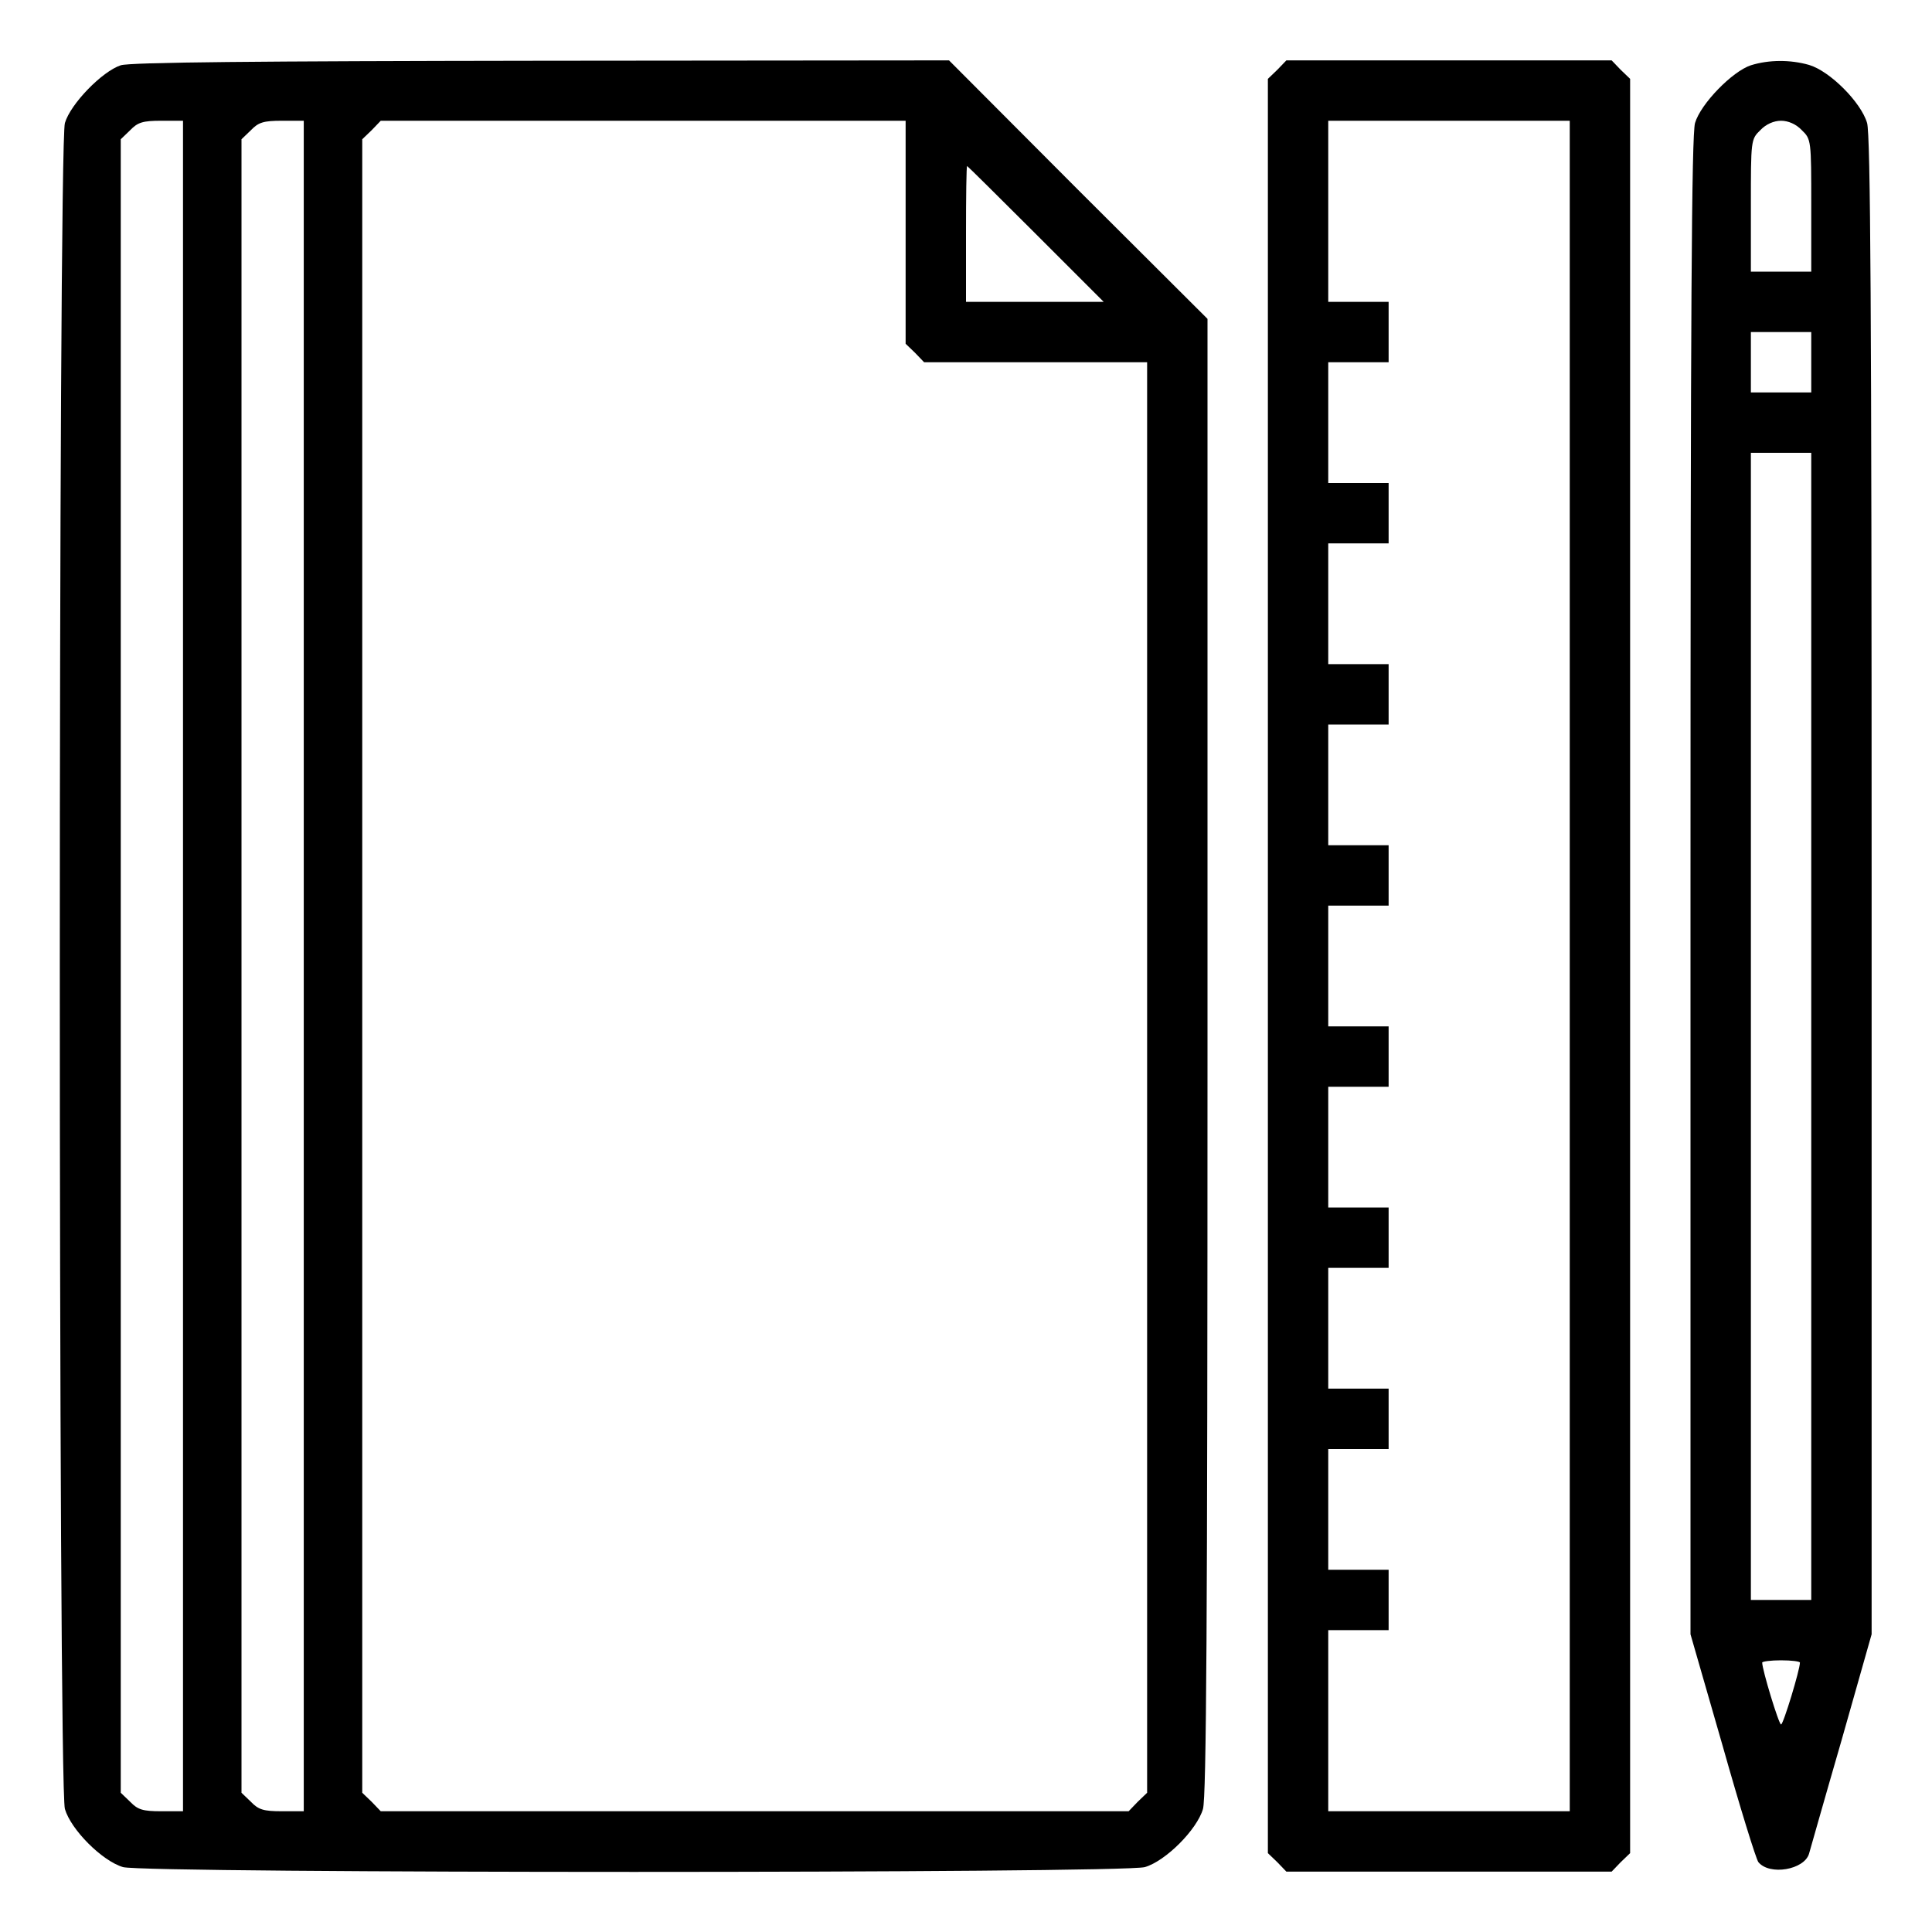
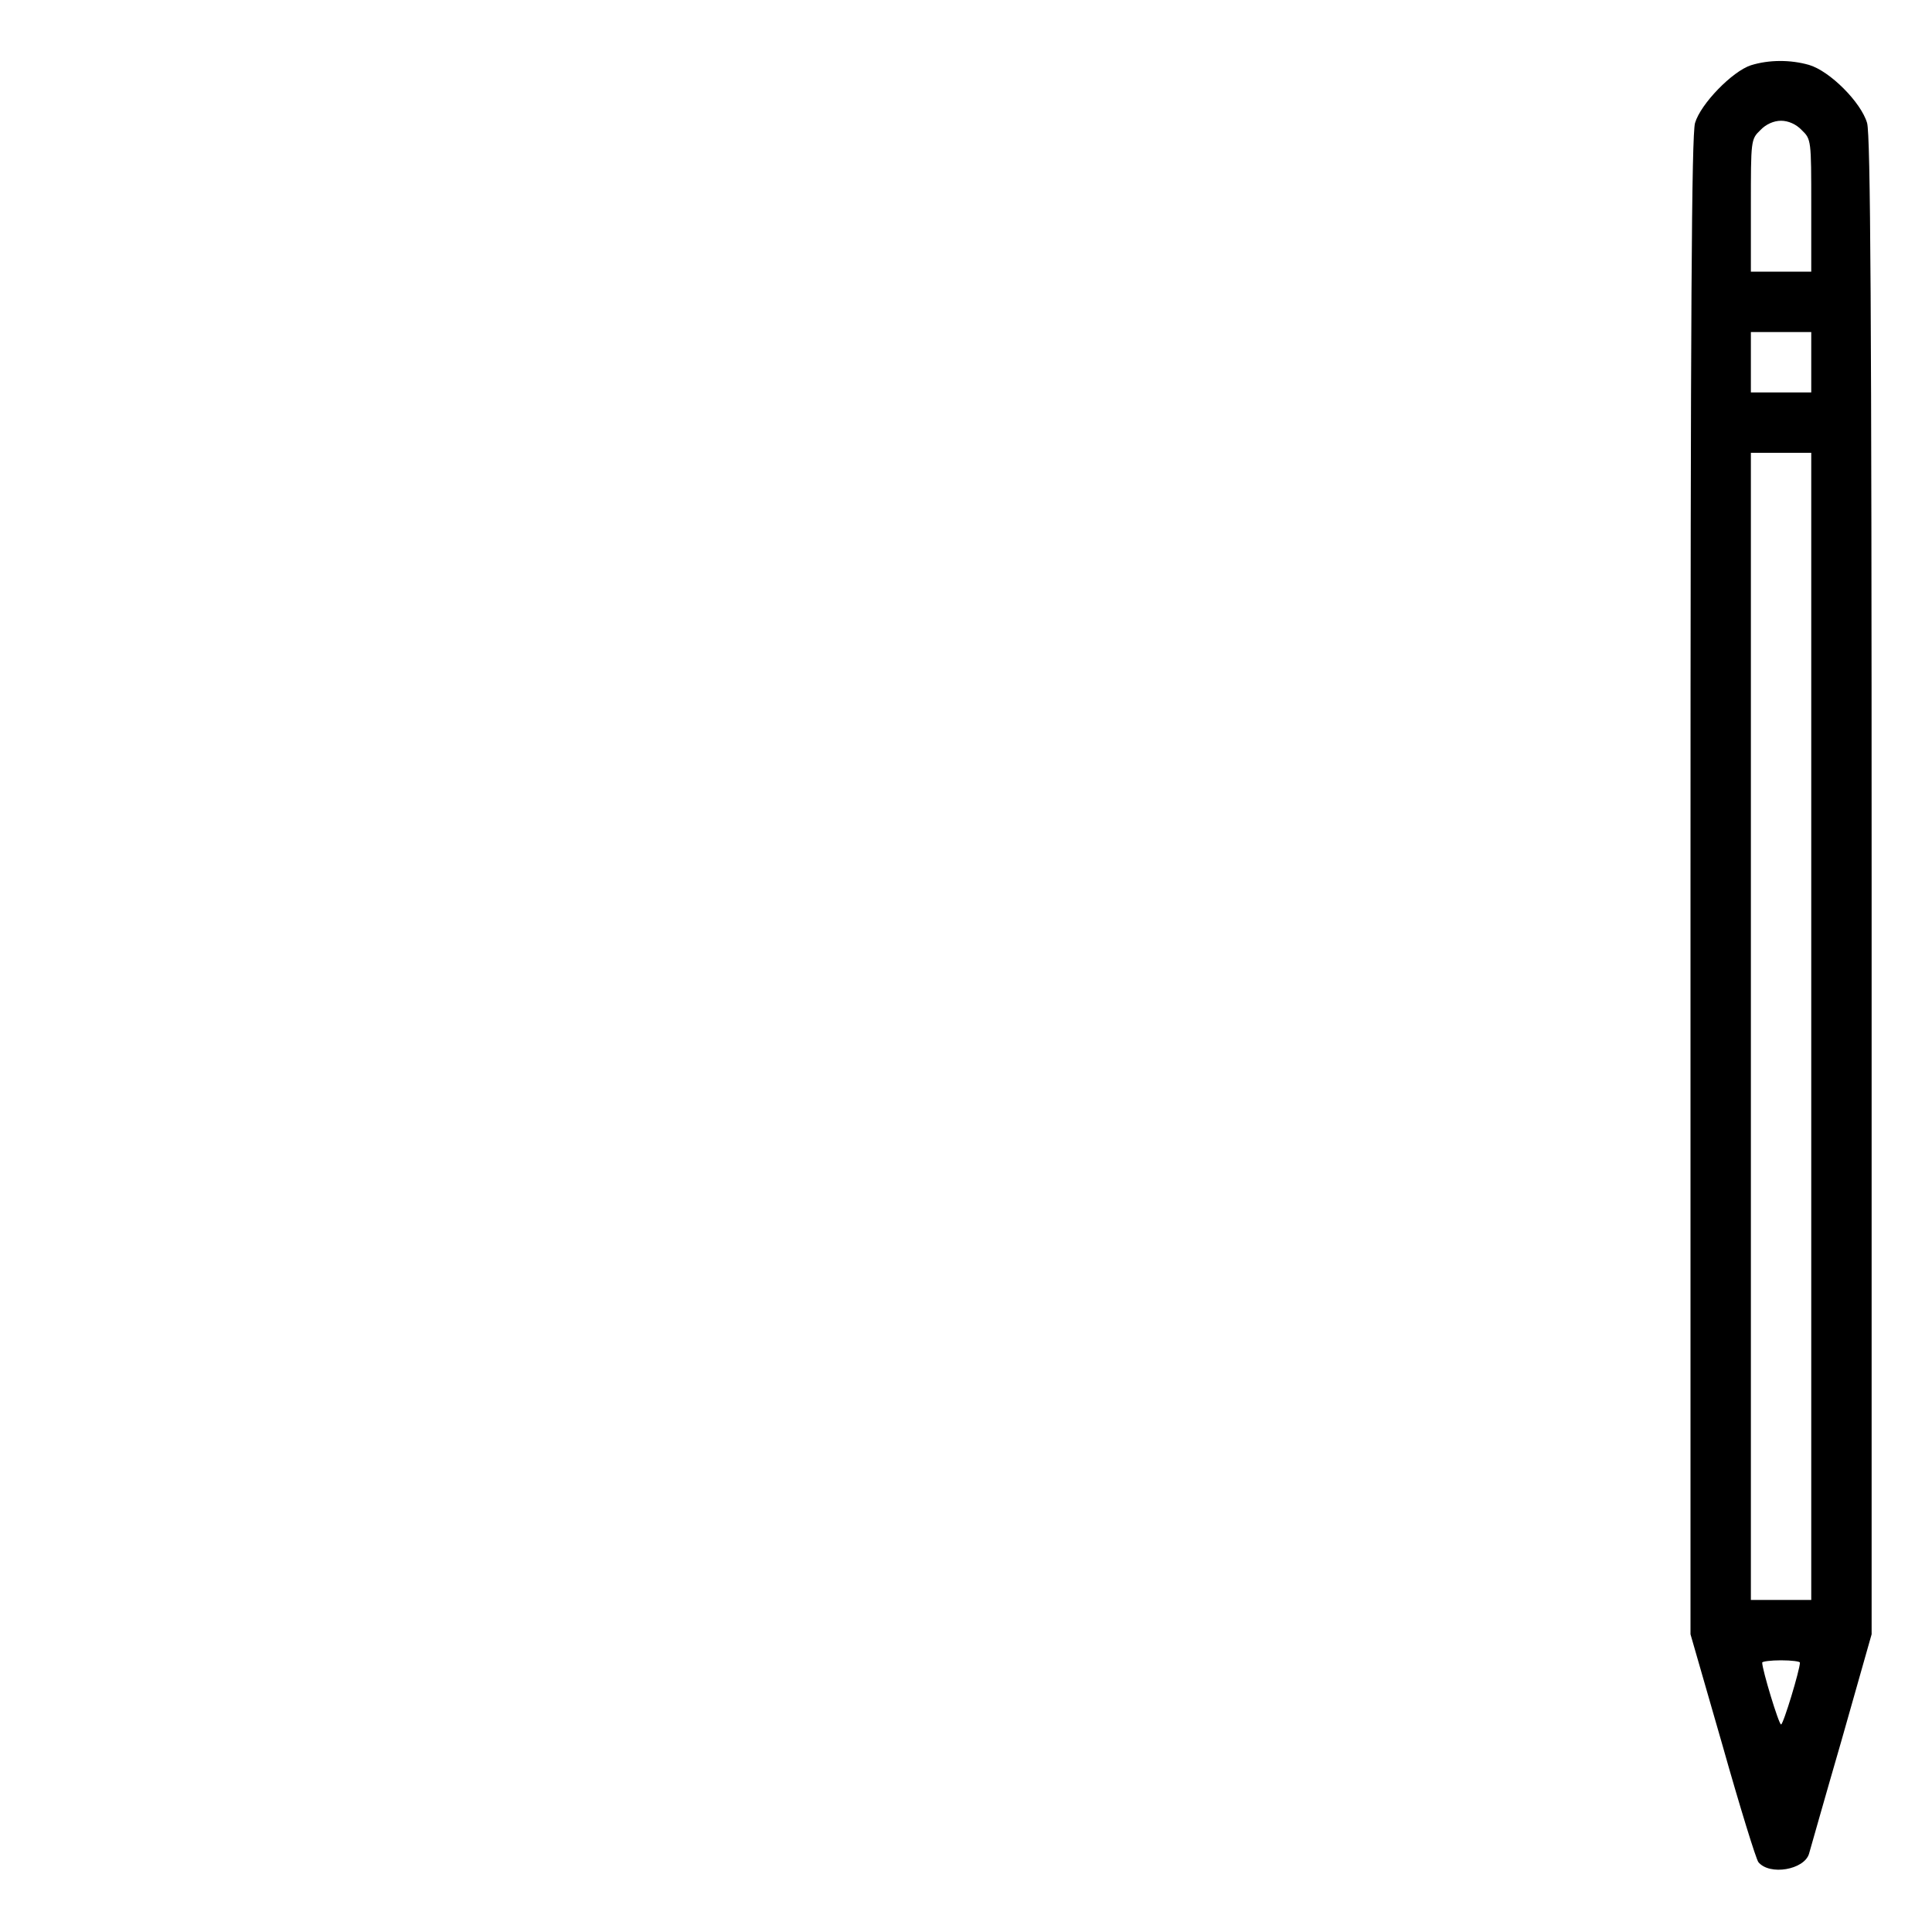
<svg xmlns="http://www.w3.org/2000/svg" width="512pt" height="512pt" viewBox="0 0 512 512" preserveAspectRatio="xMidYMid meet">
  <g transform="translate(0,512) scale(0.1,-0.1)" fill="#000000" stroke="none">
-     <path d="M320 4947 c-49 -16 -133 -102 -148 -153 -18 -60 -18 -4408 0 -4468 16 -55 99 -138 154 -154 60 -17 2648 -17 2708 0 55 16 138 99 154 154 9 32 12 490 12 1995 l0 1954 -343 342 -342 343 -1080 -1 c-757 -1 -1090 -4 -1115 -12z m165 -2387 l0 -2240 -58 0 c-48 0 -62 4 -82 25 l-25 24 0 2191 0 2191 25 24 c20 21 34 25 82 25 l58 0 0 -2240z m320 0 l0 -2240 -58 0 c-48 0 -62 4 -82 25 l-25 24 0 2191 0 2191 25 24 c20 21 34 25 82 25 l58 0 0 -2240z m1595 1945 l0 -296 25 -24 24 -25 296 0 295 0 0 -1895 0 -1896 -25 -24 -24 -25 -991 0 -991 0 -24 25 -25 24 0 2191 0 2191 25 24 24 25 696 0 695 0 0 -295z m345 -5 l180 -180 -183 0 -182 0 0 180 c0 99 1 180 3 180 1 0 83 -81 182 -180z" />
-     <path d="M3385 4935 l-25 -24 0 -2351 0 -2351 25 -24 24 -25 431 0 431 0 24 25 25 24 0 2351 0 2351 -25 24 -24 25 -431 0 -431 0 -24 -25z m775 -2375 l0 -2240 -320 0 -320 0 0 240 0 240 80 0 80 0 0 80 0 80 -80 0 -80 0 0 160 0 160 80 0 80 0 0 80 0 80 -80 0 -80 0 0 160 0 160 80 0 80 0 0 80 0 80 -80 0 -80 0 0 160 0 160 80 0 80 0 0 80 0 80 -80 0 -80 0 0 160 0 160 80 0 80 0 0 80 0 80 -80 0 -80 0 0 160 0 160 80 0 80 0 0 80 0 80 -80 0 -80 0 0 160 0 160 80 0 80 0 0 80 0 80 -80 0 -80 0 0 160 0 160 80 0 80 0 0 80 0 80 -80 0 -80 0 0 240 0 240 320 0 320 0 0 -2240z" />
    <path d="M4640 4947 c-49 -16 -133 -102 -148 -153 -9 -32 -12 -496 -12 -2023 l0 -1982 85 -295 c46 -163 89 -302 95 -309 30 -36 121 -20 134 22 3 10 41 145 86 300 l80 282 0 1982 c0 1527 -3 1991 -12 2023 -16 55 -99 138 -154 154 -49 14 -106 14 -154 -1z m135 -172 c25 -24 25 -27 25 -200 l0 -175 -80 0 -80 0 0 175 c0 173 0 176 25 200 15 16 36 25 55 25 19 0 40 -9 55 -25z m25 -615 l0 -80 -80 0 -80 0 0 80 0 80 80 0 80 0 0 -80z m0 -1760 l0 -1520 -80 0 -80 0 0 1520 0 1520 80 0 80 0 0 -1520z m-30 -1686 c0 -19 -44 -164 -50 -164 -6 0 -50 145 -50 164 0 3 23 6 50 6 28 0 50 -3 50 -6z" />
  </g>
</svg>